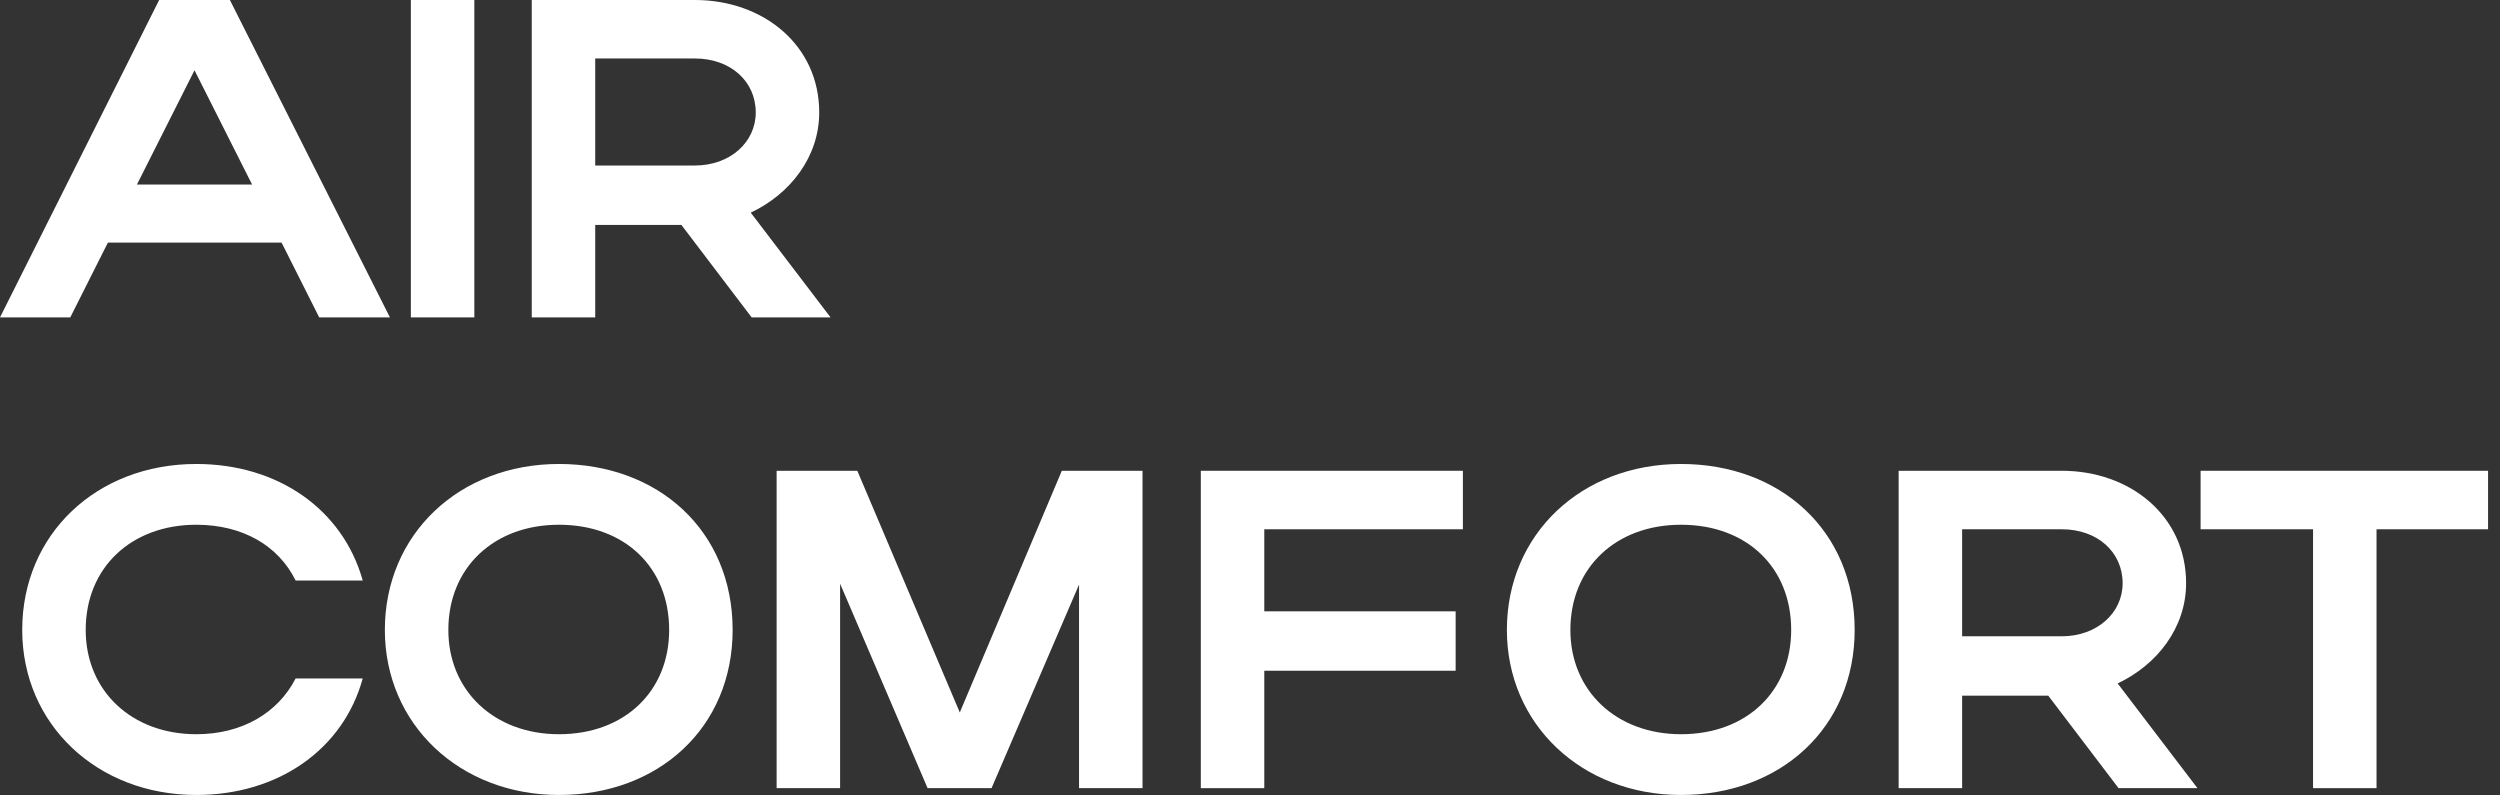
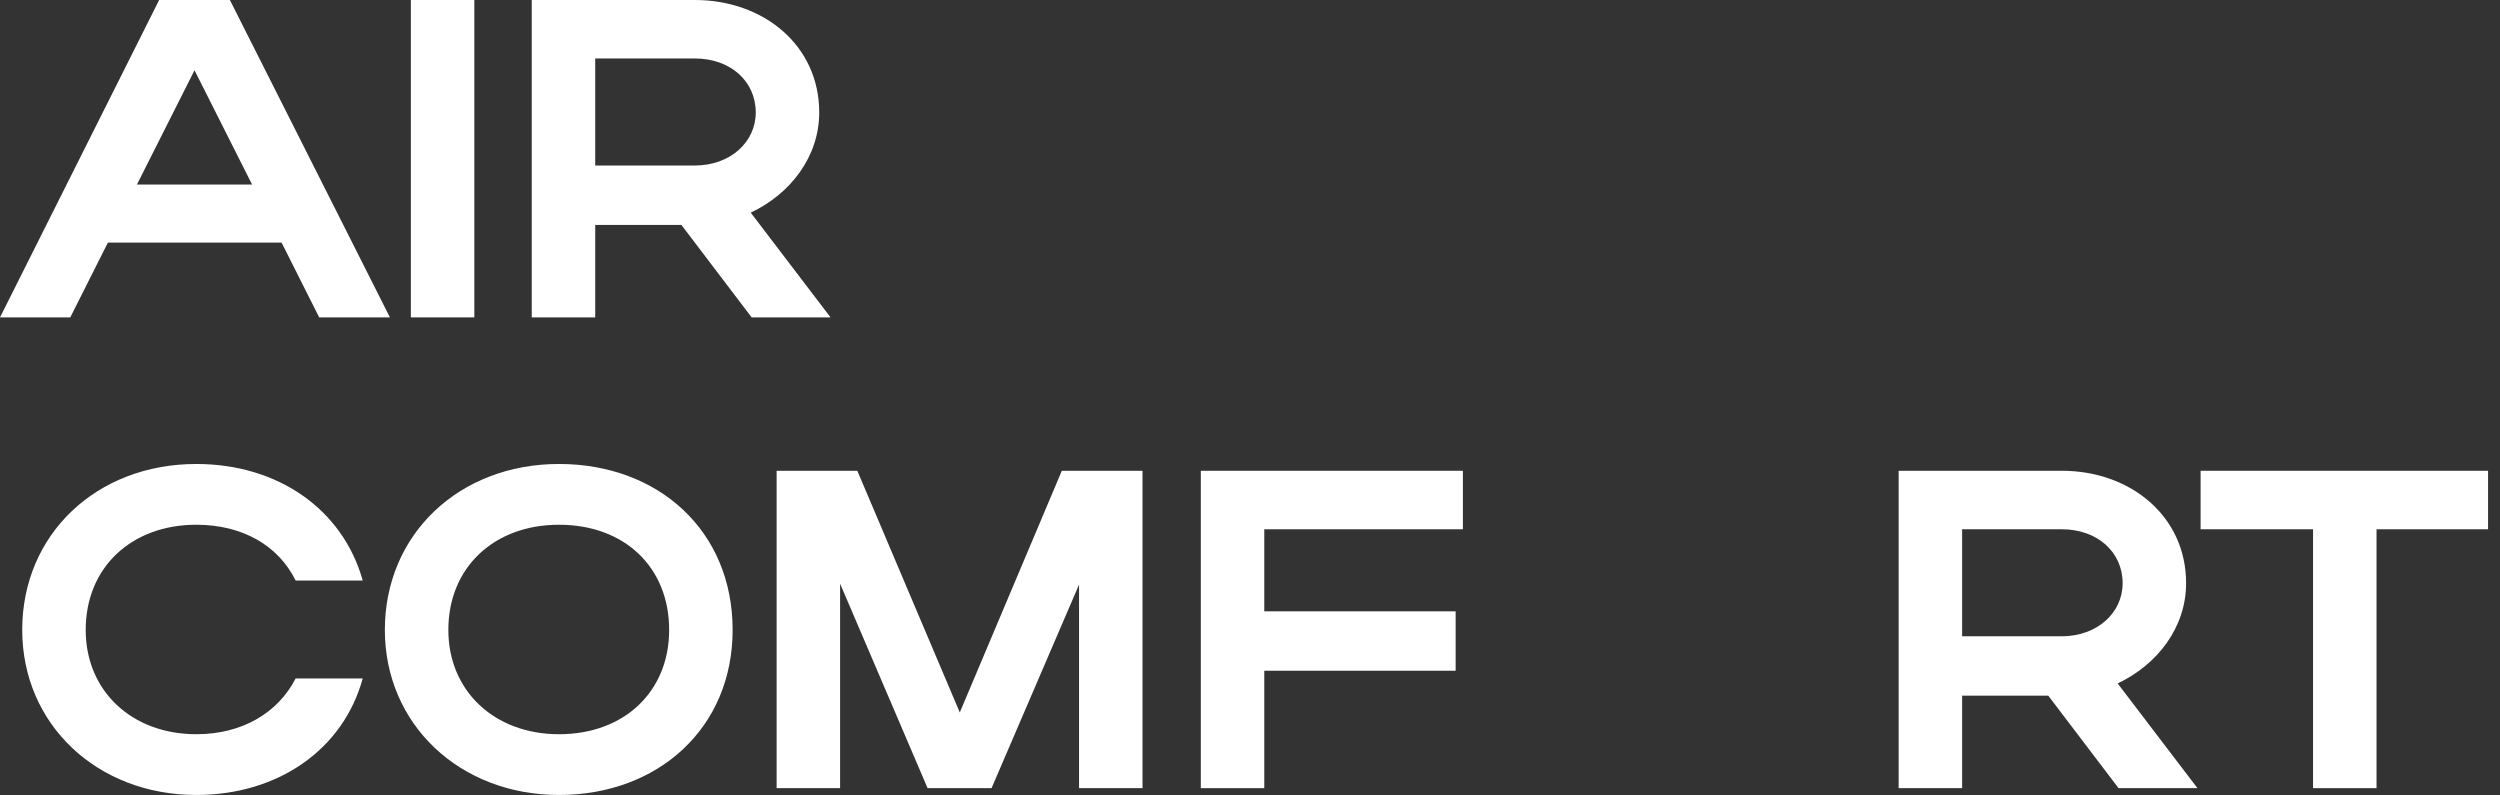
<svg xmlns="http://www.w3.org/2000/svg" width="154" height="49" viewBox="0 0 154 49" fill="none">
  <rect x="0" y="0" width="154" height="49" fill="#333333" stroke="none" />
  <path d="M0 19.551L9.804 0H14.161L24.02 19.551H19.663L17.345 14.943H6.647L4.329 19.551H0ZM8.435 11.368H15.529L11.982 4.329L8.435 11.368Z" fill="white" />
  <path d="M29.219 0V19.551H25.309V0H29.219Z" fill="white" />
  <path d="M46.302 19.551L41.973 13.854H36.666V19.551H32.756V0H42.811C47.001 0 50.464 2.765 50.464 6.927C50.464 9.664 48.676 11.954 46.246 13.099L51.162 19.551H46.302ZM46.554 6.927C46.554 5 44.99 3.603 42.811 3.603H36.666V10.195H42.811C44.962 10.195 46.554 8.77 46.554 6.927Z" fill="white" />
  <path d="M5.279 38.804C5.279 42.574 8.128 45.228 12.094 45.228C14.915 45.228 17.121 43.915 18.211 41.792H22.344C21.143 46.177 17.121 48.97 12.094 48.97C5.977 48.97 1.369 44.613 1.369 38.804C1.369 32.91 5.949 28.581 12.094 28.581C17.121 28.581 21.115 31.374 22.344 35.759H18.211C17.149 33.608 14.943 32.324 12.094 32.324C8.1 32.324 5.279 34.949 5.279 38.804Z" fill="white" />
  <path d="M23.707 38.804C23.707 32.91 28.288 28.581 34.433 28.581C40.55 28.581 45.13 32.687 45.13 38.804C45.13 44.837 40.55 48.97 34.433 48.97C28.316 48.97 23.707 44.613 23.707 38.804ZM27.618 38.804C27.618 42.574 30.467 45.228 34.433 45.228C38.483 45.228 41.22 42.574 41.22 38.804C41.22 34.949 38.483 32.324 34.433 32.324C30.439 32.324 27.618 34.949 27.618 38.804Z" fill="white" />
  <path d="M51.75 35.955V48.551H47.84V29H52.811L59.123 43.887L65.408 29H70.379V48.551H66.469V36.011L61.079 48.551H57.14L51.75 35.955Z" fill="white" />
  <path d="M73.97 48.551V29H90.114V32.603H77.88V37.658H89.667V41.317H77.88V48.551H73.97Z" fill="white" />
-   <path d="M92.824 38.804C92.824 32.91 97.405 28.581 103.55 28.581C109.666 28.581 114.247 32.687 114.247 38.804C114.247 44.837 109.666 48.97 103.55 48.97C97.433 48.97 92.824 44.613 92.824 38.804ZM96.735 38.804C96.735 42.574 99.584 45.228 103.55 45.228C107.599 45.228 110.337 42.574 110.337 38.804C110.337 34.949 107.599 32.324 103.55 32.324C99.555 32.324 96.735 34.949 96.735 38.804Z" fill="white" />
  <path d="M130.503 48.551L126.173 42.853H120.867V48.551H116.956V29H127.011C131.201 29 134.664 31.765 134.664 35.927C134.664 38.664 132.877 40.954 130.447 42.099L135.363 48.551H130.503ZM130.754 35.927C130.754 33.999 129.19 32.603 127.011 32.603H120.867V39.195H127.011C129.162 39.195 130.754 37.77 130.754 35.927Z" fill="white" />
  <path d="M142.484 48.551V32.603H135.557V29H153.265V32.603H146.394V48.551H142.484Z" fill="white" />
</svg>